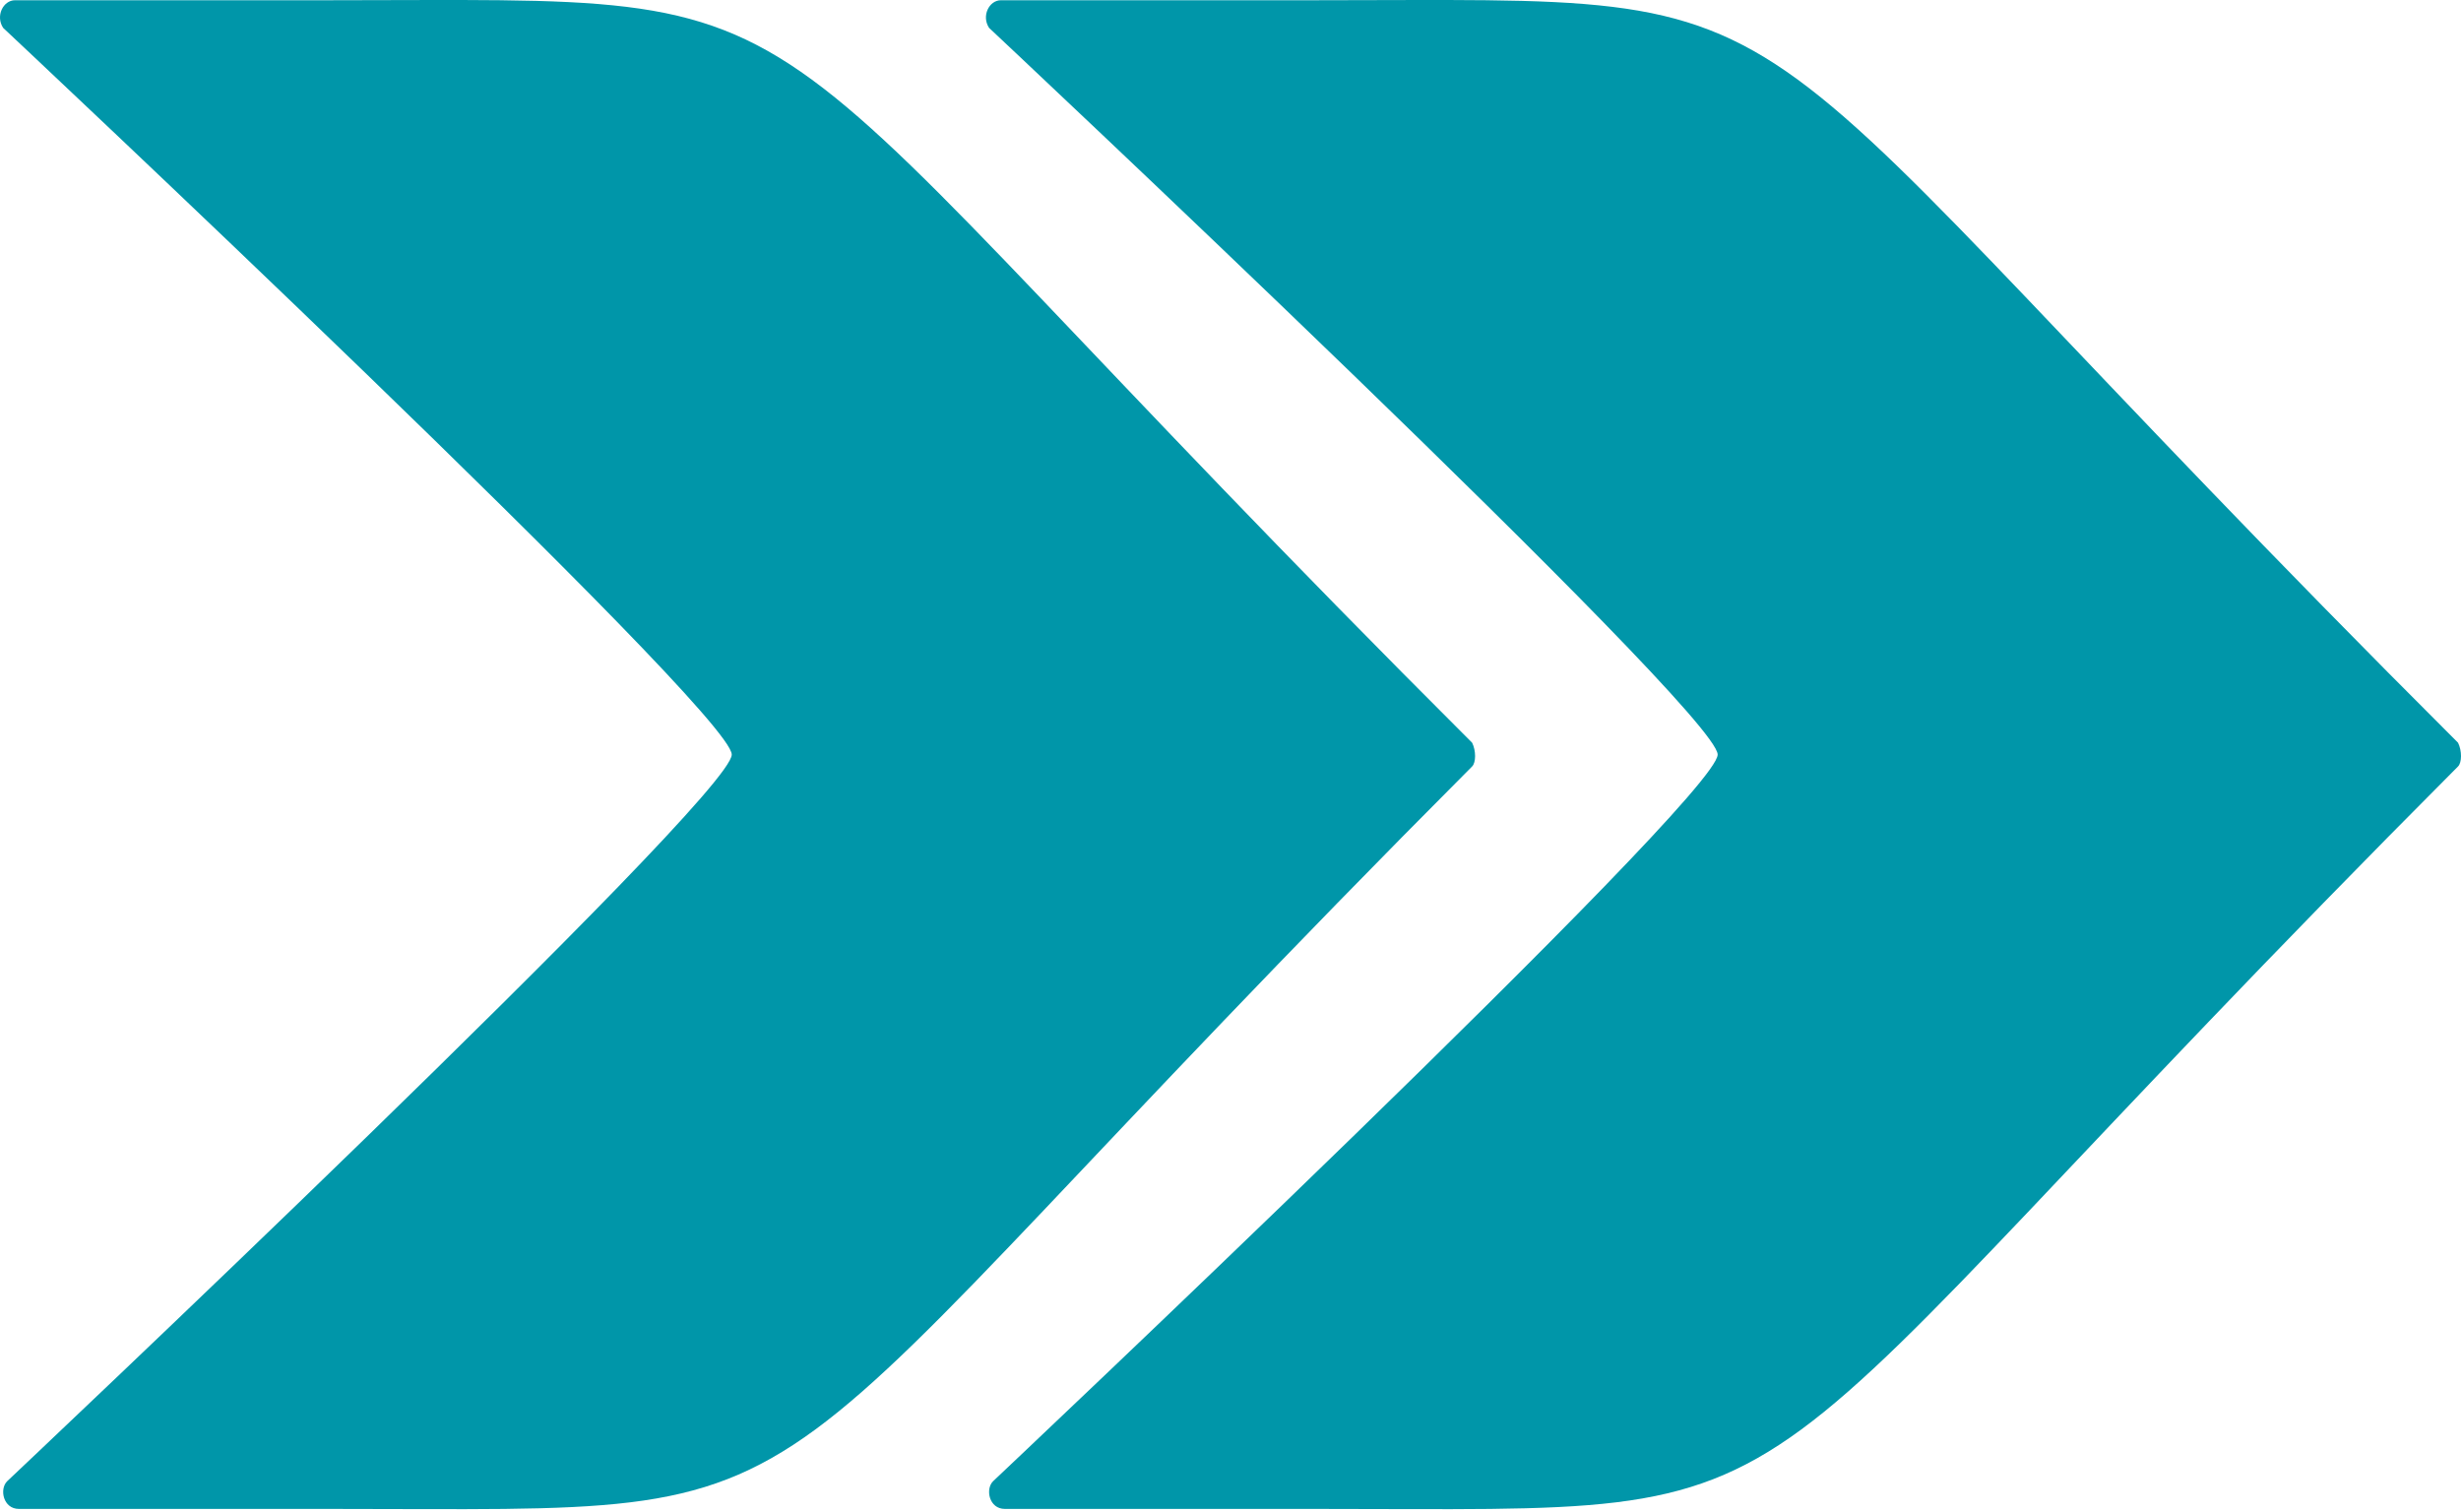
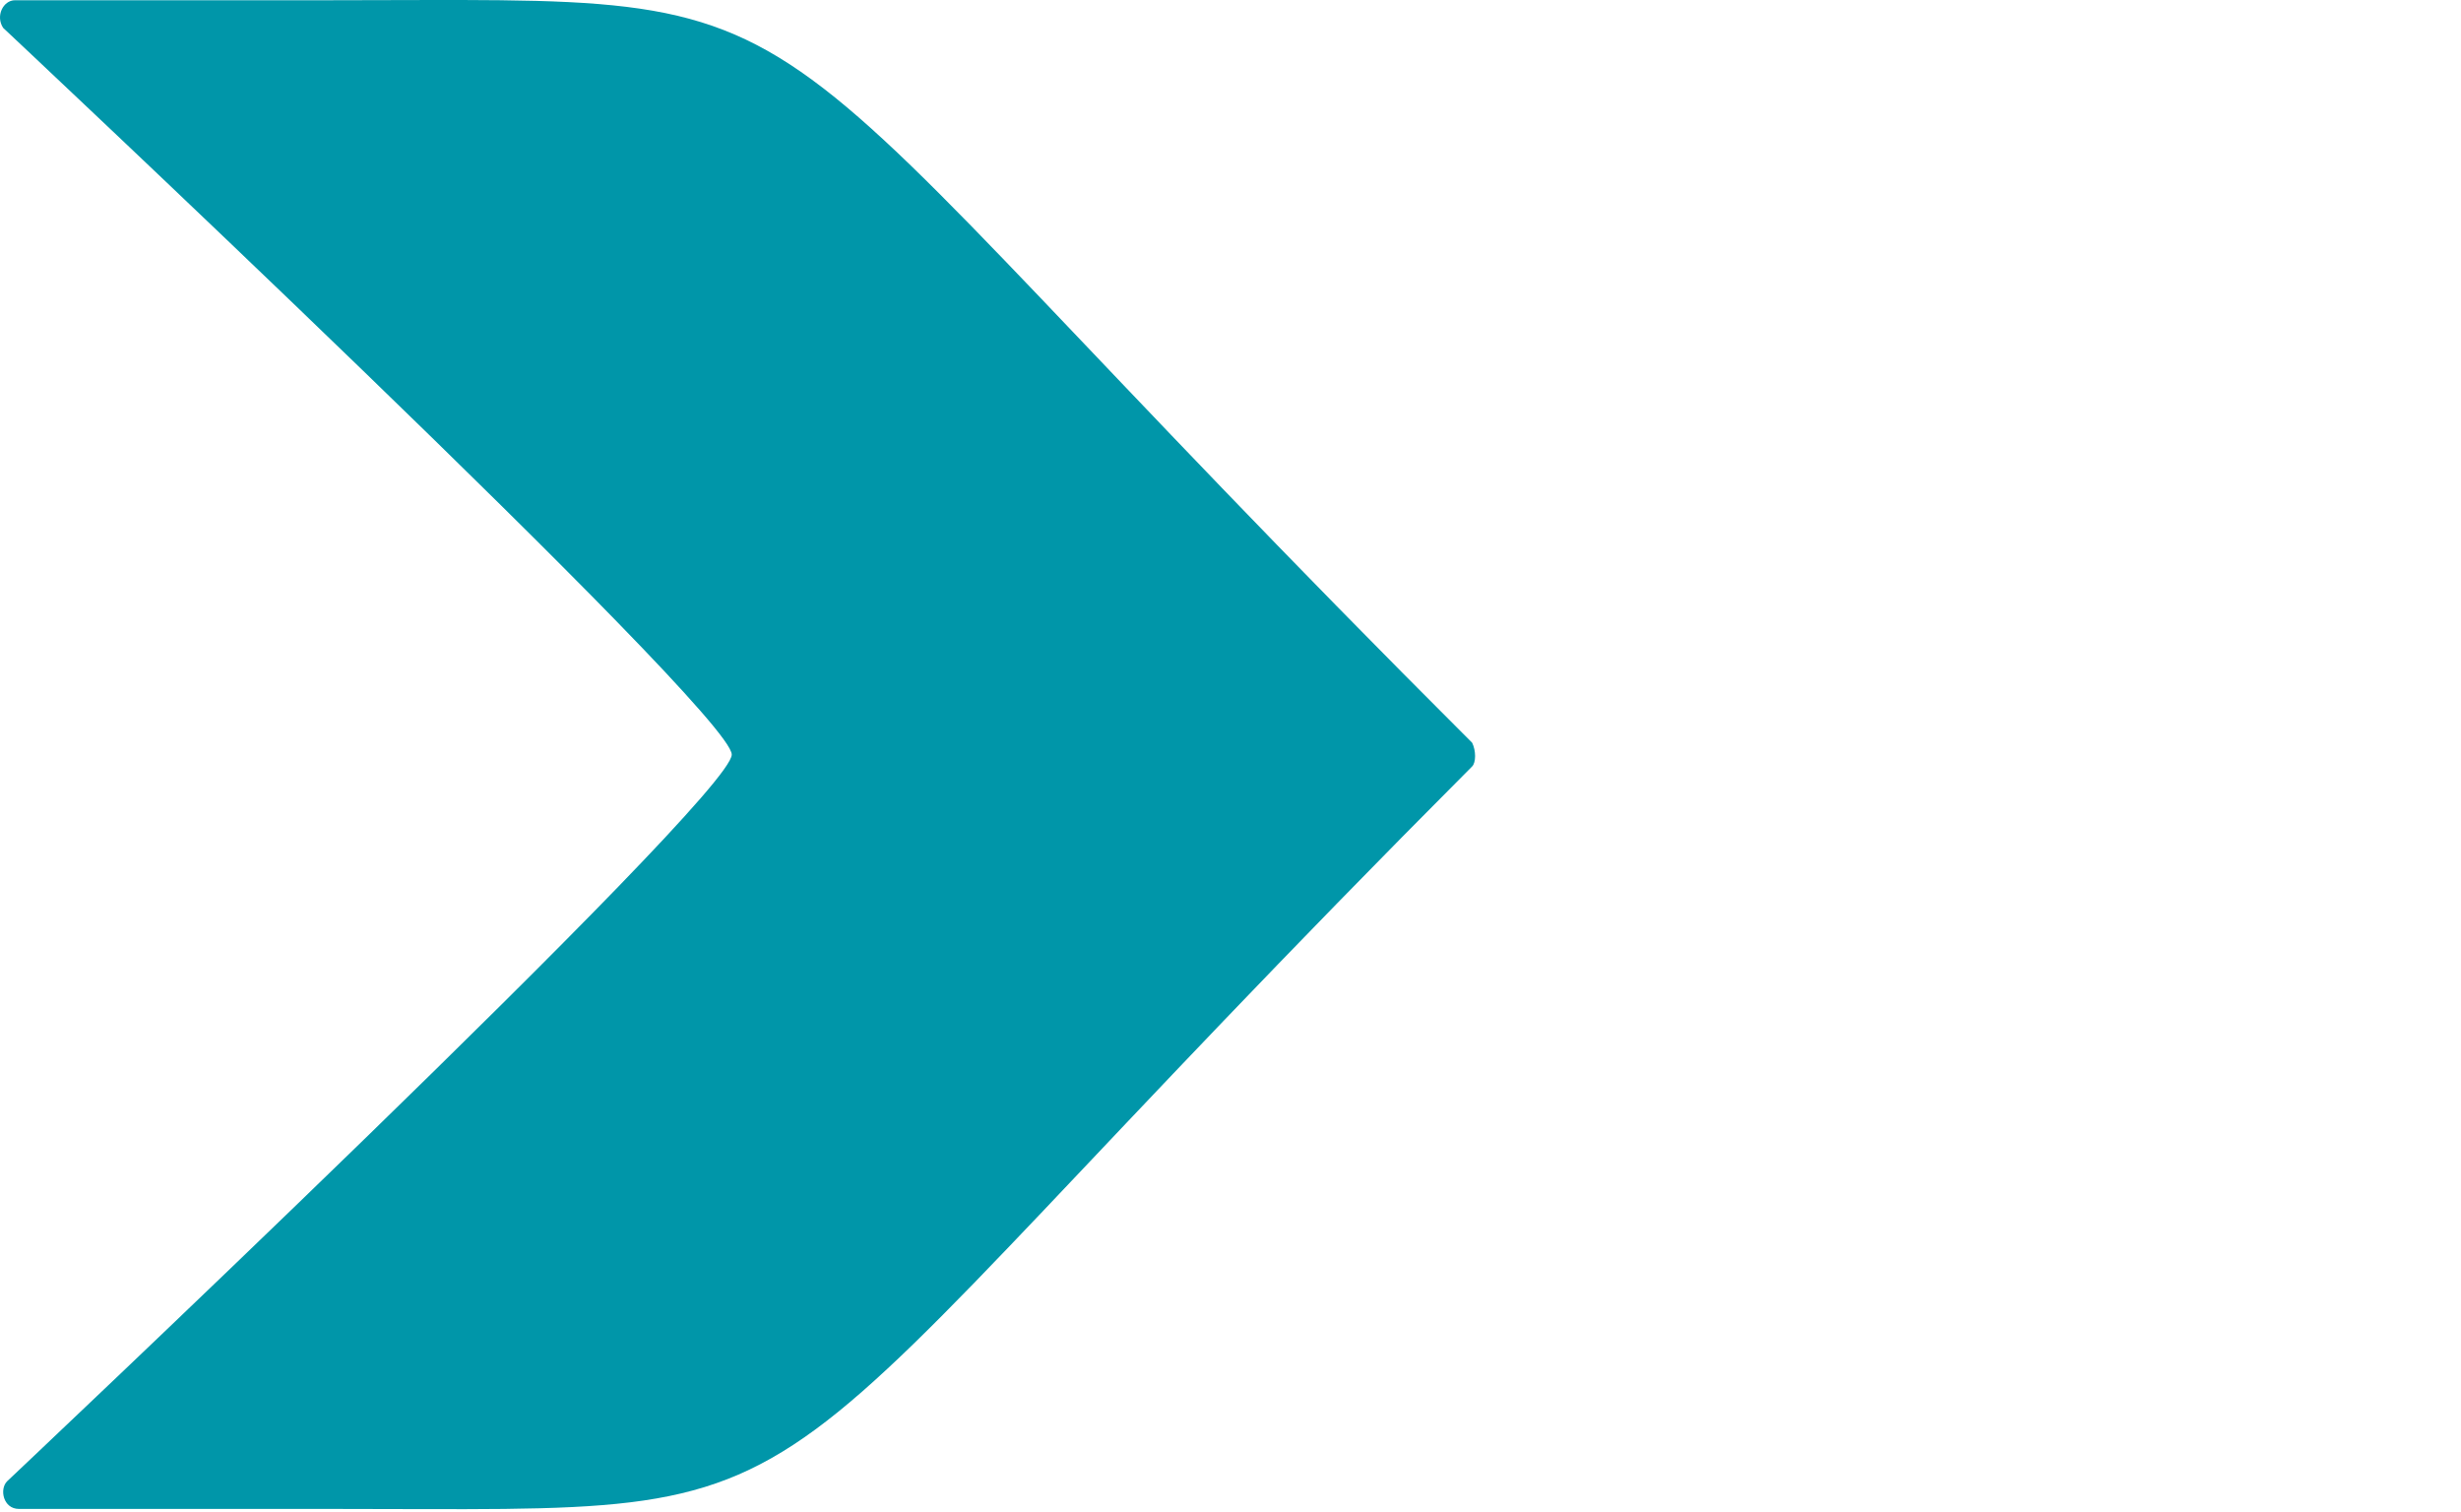
<svg xmlns="http://www.w3.org/2000/svg" width="454" height="279" viewBox="0 0 454 279">
  <path d="m134.99 139.208c0 8.015-133.679 134.062-133.679 134.062-1.453 1.457-.726 5.1 2.18 5.1h57.395c100.985 0 67.566 6.558 210.689-136.976.727-.729.727-2.915 0-4.372-143.85-143.533-110.43-136.976-211.416-136.976h-57.395c-2.18 0-3.633 2.914-2.18 5.1 0 0 134.405 126.047 134.405 134.062z" fill="#0096a9" />
-   <path d="m316.87 139.208c0 8.015-133.679 134.062-133.679 134.062-1.453 1.457-.726 5.1 2.18 5.1h57.395c100.985 0 67.566 6.558 210.689-136.976.727-.729.727-2.915 0-4.372-143.85-143.533-110.43-136.976-211.416-136.976h-57.395c-2.179 0-3.632 2.914-2.179 5.1 0 0 134.405 126.047 134.405 134.062z" fill="#0096a9" />
</svg>